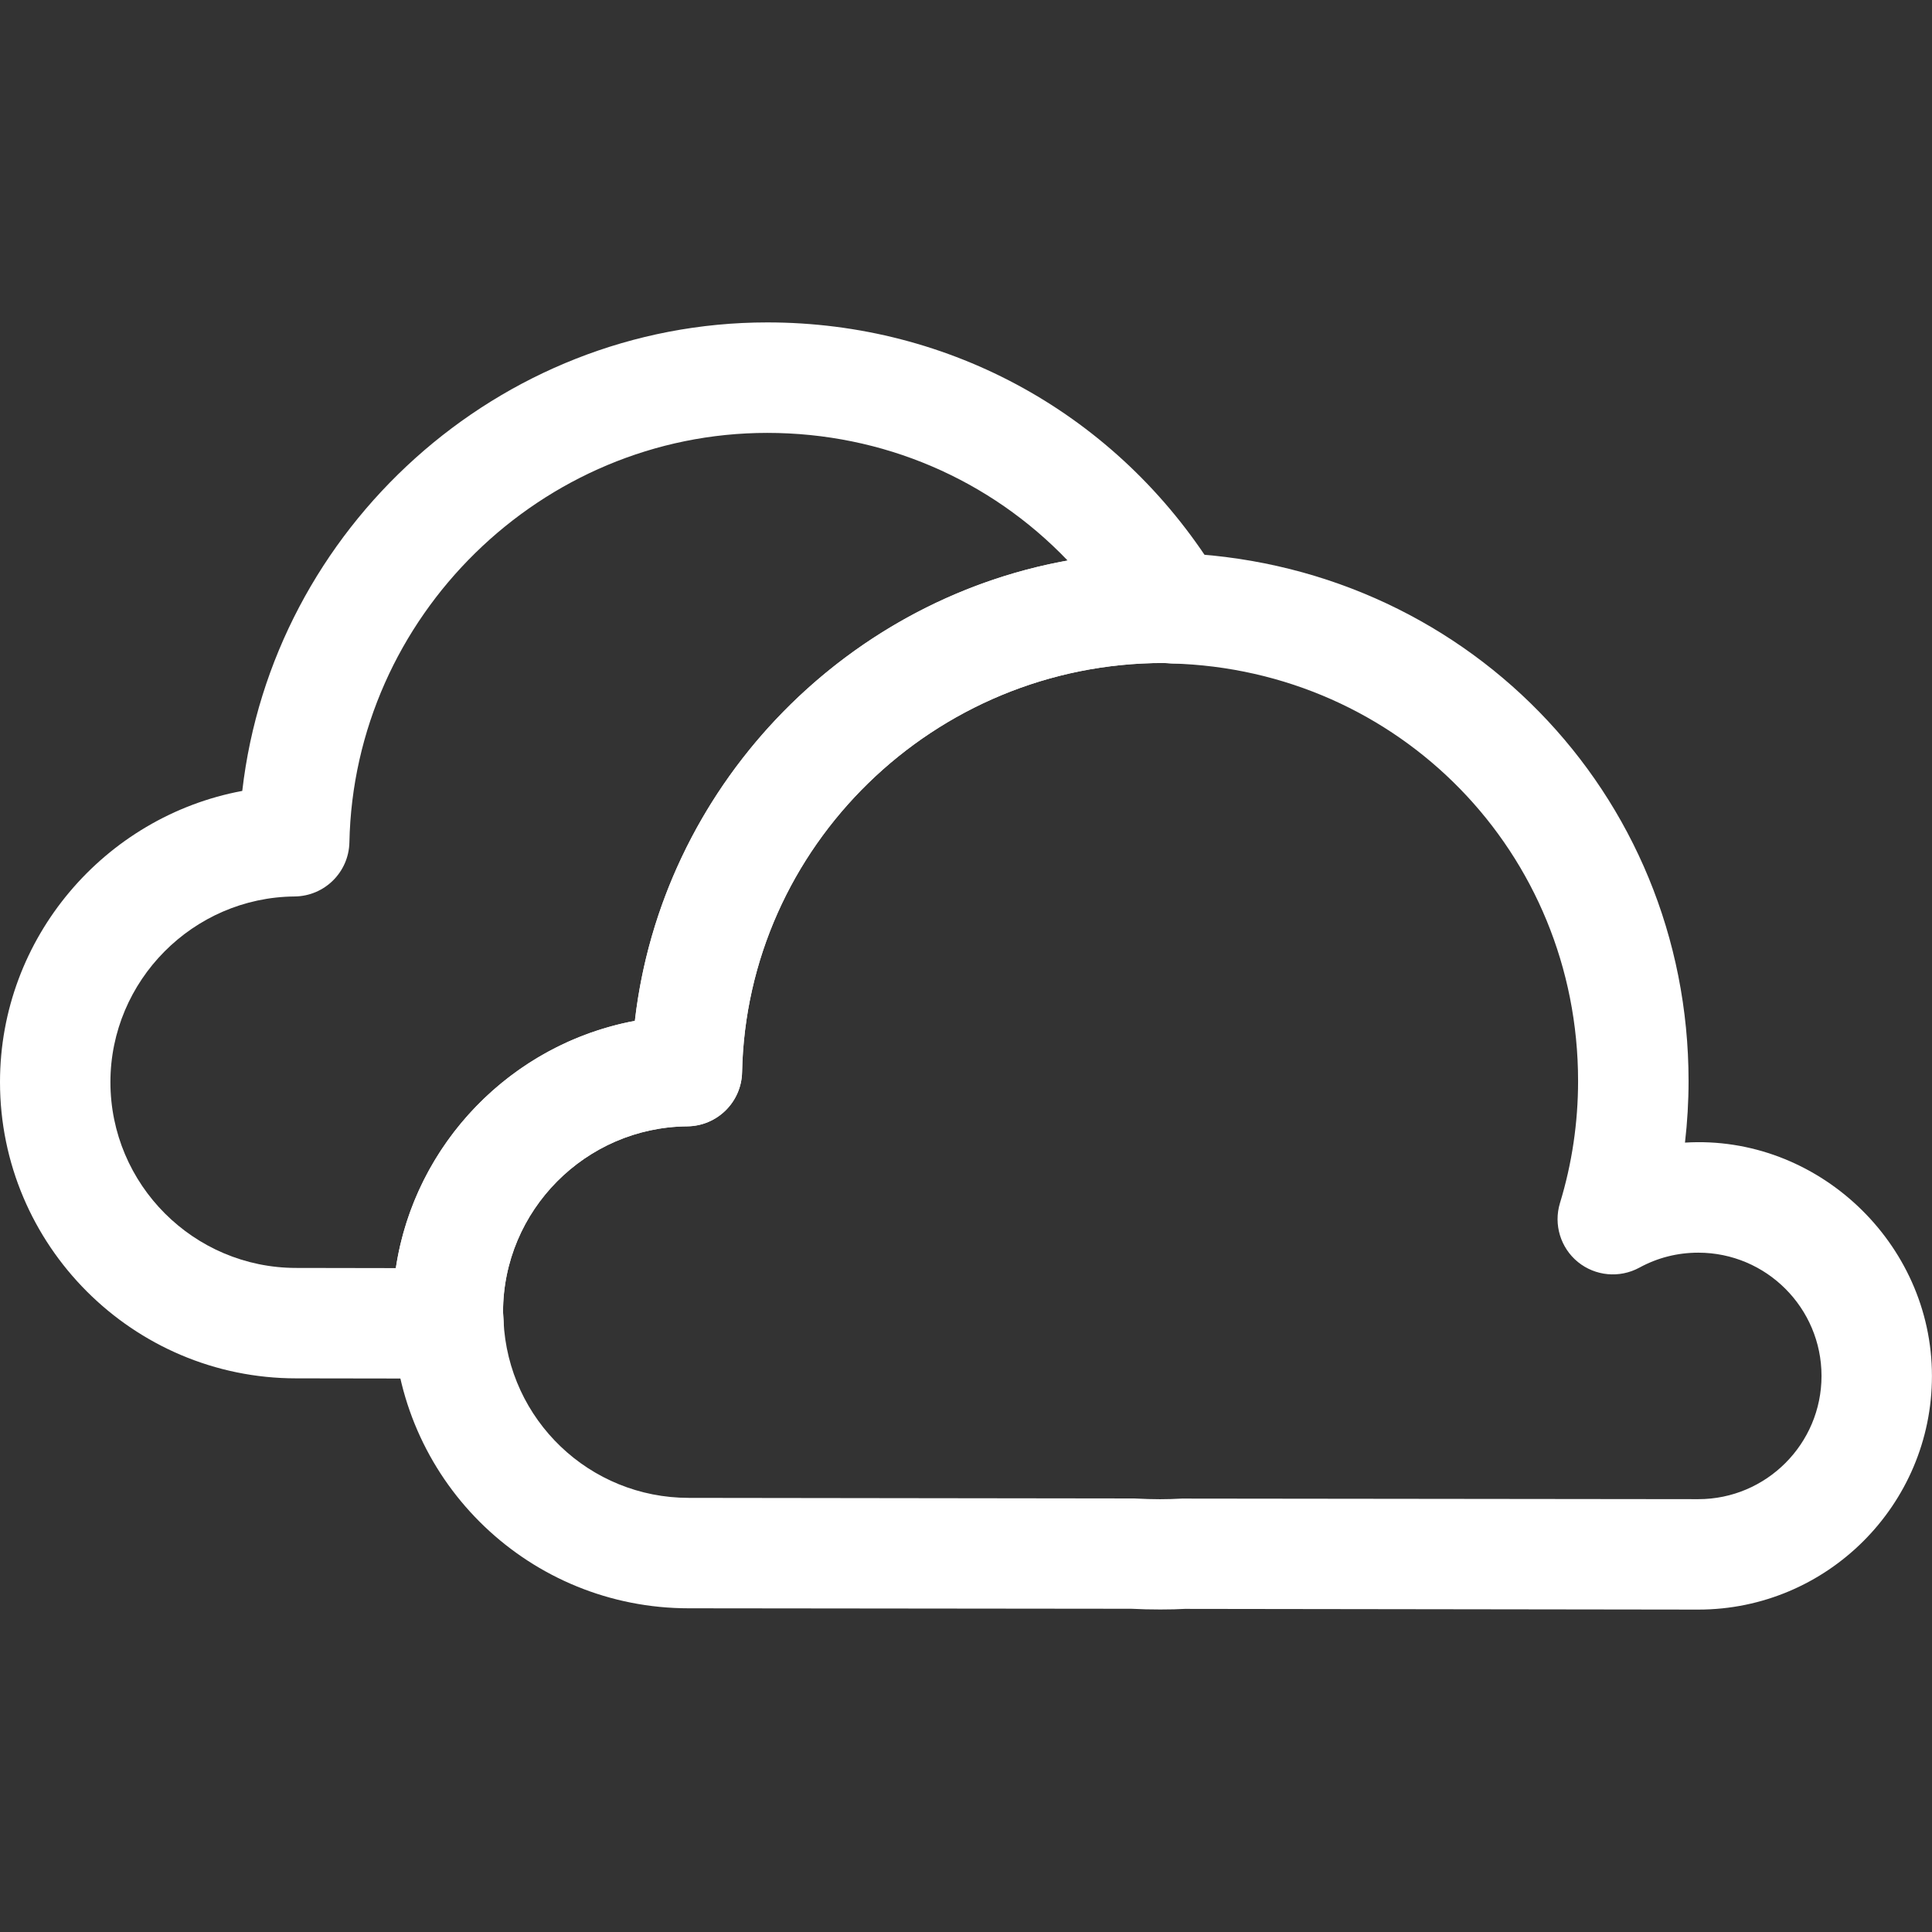
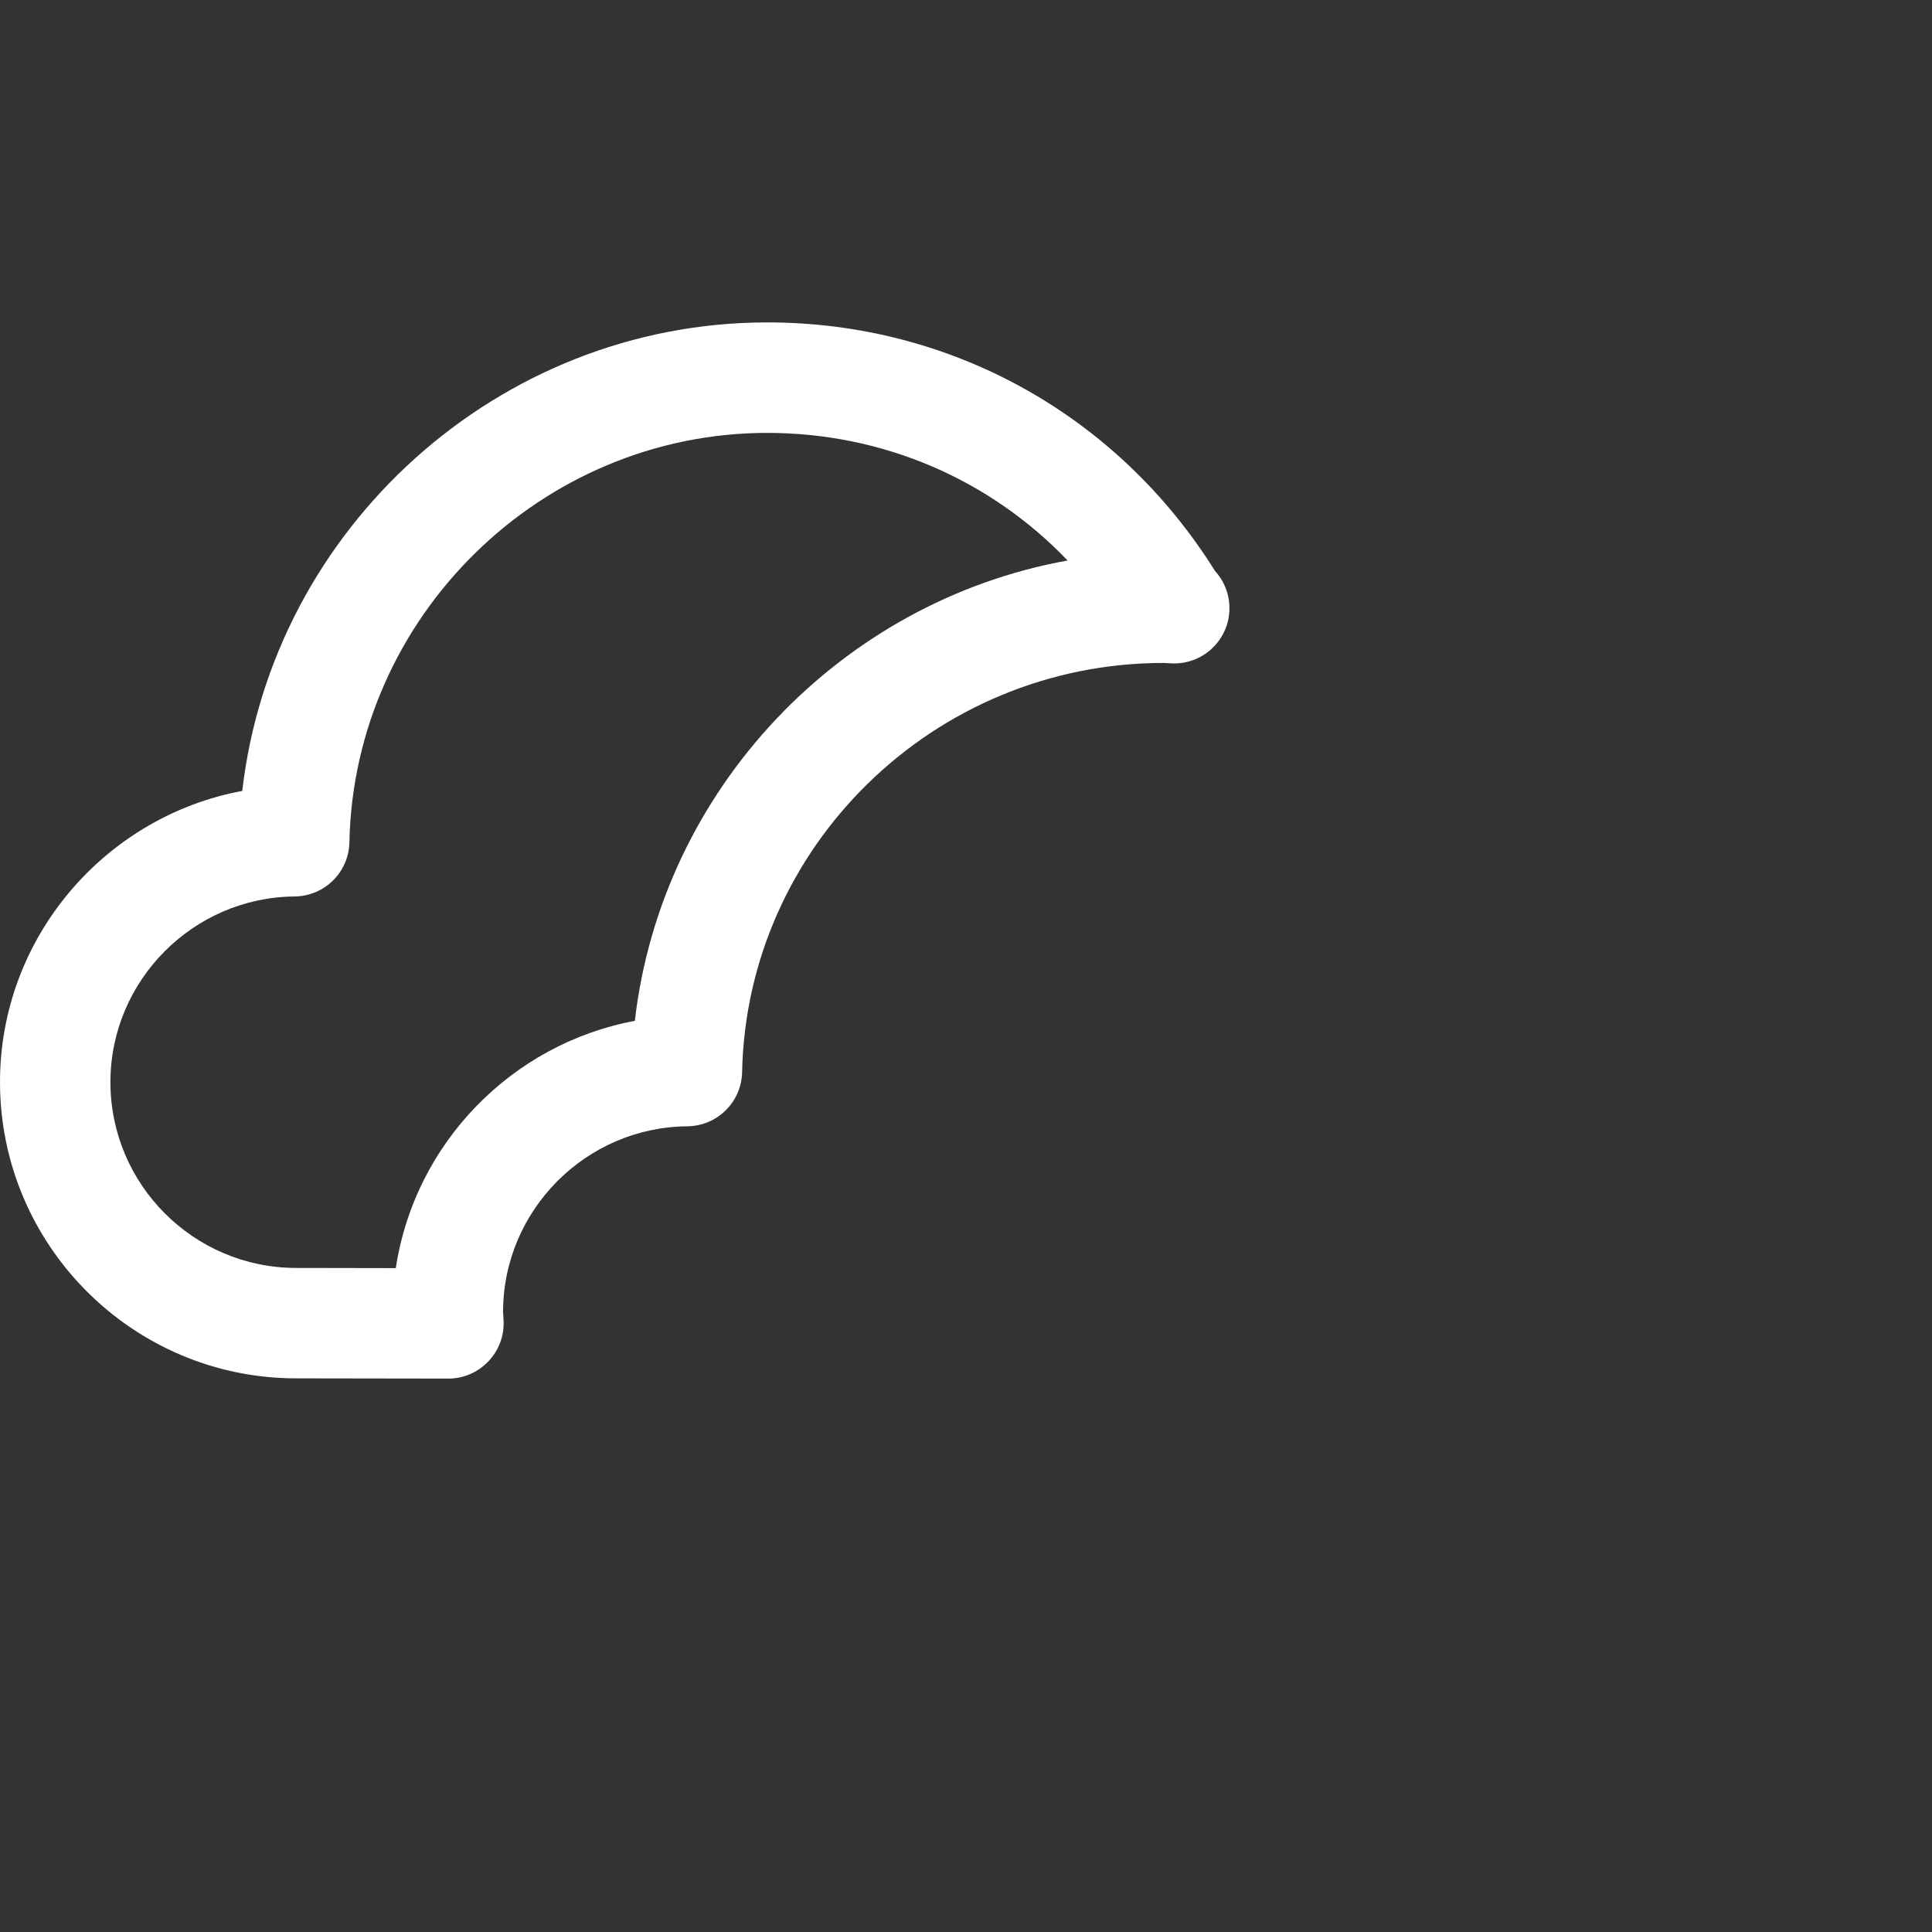
<svg xmlns="http://www.w3.org/2000/svg" version="1.1" id="Capa_1" x="0px" y="0px" viewBox="0 0 32.928 32.928" style="enable-background:new 0 0 32.928 32.928;" xml:space="preserve" width="512px" height="512px">
  <rect x="0" y="0" width="32.928" height="32.928" fill="#333333" stroke="none" />
  <g>
    <g>
-       <path d="M7.643,23.496C7.642,23.496,7.642,23.496,7.643,23.496l-2.595-0.004    C2.265,23.492,0,21.226,0,18.442c0-2.46,1.785-4.526,4.129-4.962c0.515-4.474,4.364-7.985,8.948-7.985    c3.131,0,5.971,1.58,7.631,4.236c0.153,0.167,0.246,0.391,0.246,0.635c0,0.519-0.421,0.941-0.941,0.941    c-0.004,0.001-0.01,0.001-0.019,0c-0.012,0-0.024,0-0.037-0.001c-0.013,0-0.115-0.008-0.127-0.007    c-3.912,0-7.103,3.129-7.182,6.975c-0.011,0.509-0.424,0.917-0.934,0.922c-1.731,0.015-3.14,1.435-3.14,3.165    c0,0.007,0.008,0.144,0.009,0.15c0.012,0.257-0.083,0.508-0.261,0.693C8.144,23.391,7.899,23.496,7.643,23.496z M13.077,7.378    c-3.85,0-7.044,3.13-7.122,6.979c-0.011,0.509-0.424,0.917-0.934,0.922c-1.731,0.015-3.139,1.435-3.139,3.164    c0,1.746,1.42,3.167,3.166,3.167l1.698,0.003c0.319-2.122,1.973-3.823,4.074-4.214c0.455-3.951,3.512-7.151,7.376-7.846    C16.872,8.17,15.048,7.378,13.077,7.378z" fill="#FFFFFF" />
+       <path d="M7.643,23.496C7.642,23.496,7.642,23.496,7.643,23.496l-2.595-0.004    C2.265,23.492,0,21.226,0,18.442c0-2.46,1.785-4.526,4.129-4.962c0.515-4.474,4.364-7.985,8.948-7.985    c3.131,0,5.971,1.58,7.631,4.236c0.153,0.167,0.246,0.391,0.246,0.635c0,0.519-0.421,0.941-0.941,0.941    c-0.004,0.001-0.01,0.001-0.019,0c-0.012,0-0.024,0-0.037-0.001c-0.013,0-0.115-0.008-0.127-0.007    c-3.912,0-7.103,3.129-7.182,6.975c-0.011,0.509-0.424,0.917-0.934,0.922c-1.731,0.015-3.14,1.435-3.14,3.165    c0,0.007,0.008,0.144,0.009,0.15c0.012,0.257-0.083,0.508-0.261,0.693C8.144,23.391,7.899,23.496,7.643,23.496z M13.077,7.378    c-3.85,0-7.044,3.13-7.122,6.979c-0.011,0.509-0.424,0.917-0.934,0.922c-1.731,0.015-3.139,1.435-3.139,3.164    c0,1.746,1.42,3.167,3.166,3.167l1.698,0.003c0.319-2.122,1.973-3.823,4.074-4.214c0.455-3.951,3.512-7.151,7.376-7.846    C16.872,8.17,15.048,7.378,13.077,7.378" fill="#FFFFFF" />
    </g>
    <g>
-       <path d="M28.945,27.433L28.945,27.433l-8.752-0.012c-0.212,0.013-0.596,0.015-0.913-0.002l-7.54-0.008    c-2.697,0-4.911-2.114-5.038-4.812c-0.007-0.112-0.011-0.174-0.011-0.237c0-2.461,1.786-4.527,4.13-4.963    c0.516-4.474,4.365-7.985,8.948-7.985c0.068,0,0.135,0.004,0.201,0.009c4.96,0.138,8.809,4.09,8.809,9.001    c0,0.353-0.021,0.702-0.061,1.05c2.246-0.139,4.21,1.705,4.209,3.977C32.928,25.646,31.141,27.433,28.945,27.433z M19.829,11.3    c-3.912,0-7.103,3.129-7.182,6.975c-0.011,0.509-0.424,0.917-0.934,0.922c-1.731,0.015-3.14,1.435-3.14,3.165    c0,0.007,0.008,0.144,0.009,0.15c0.079,1.691,1.467,3.017,3.158,3.017l7.591,0.01c0.348,0.018,0.558,0.016,0.811,0.002l8.804,0.01    c1.157,0,2.099-0.942,2.099-2.1c0-1.159-0.941-2.101-2.1-2.101c-0.356,0-0.695,0.086-1.006,0.256    c-0.337,0.182-0.749,0.144-1.046-0.097c-0.296-0.241-0.417-0.639-0.306-1.004c0.205-0.671,0.309-1.371,0.309-2.081    c0-3.884-3.044-7.01-6.929-7.116C19.951,11.307,19.847,11.299,19.829,11.3z" fill="#FFFFFF" />
-     </g>
+       </g>
  </g>
  <g>
</g>
  <g>
</g>
  <g>
</g>
  <g>
</g>
  <g>
</g>
  <g>
</g>
  <g>
</g>
  <g>
</g>
  <g>
</g>
  <g>
</g>
  <g>
</g>
  <g>
</g>
  <g>
</g>
  <g>
</g>
  <g>
</g>
</svg>